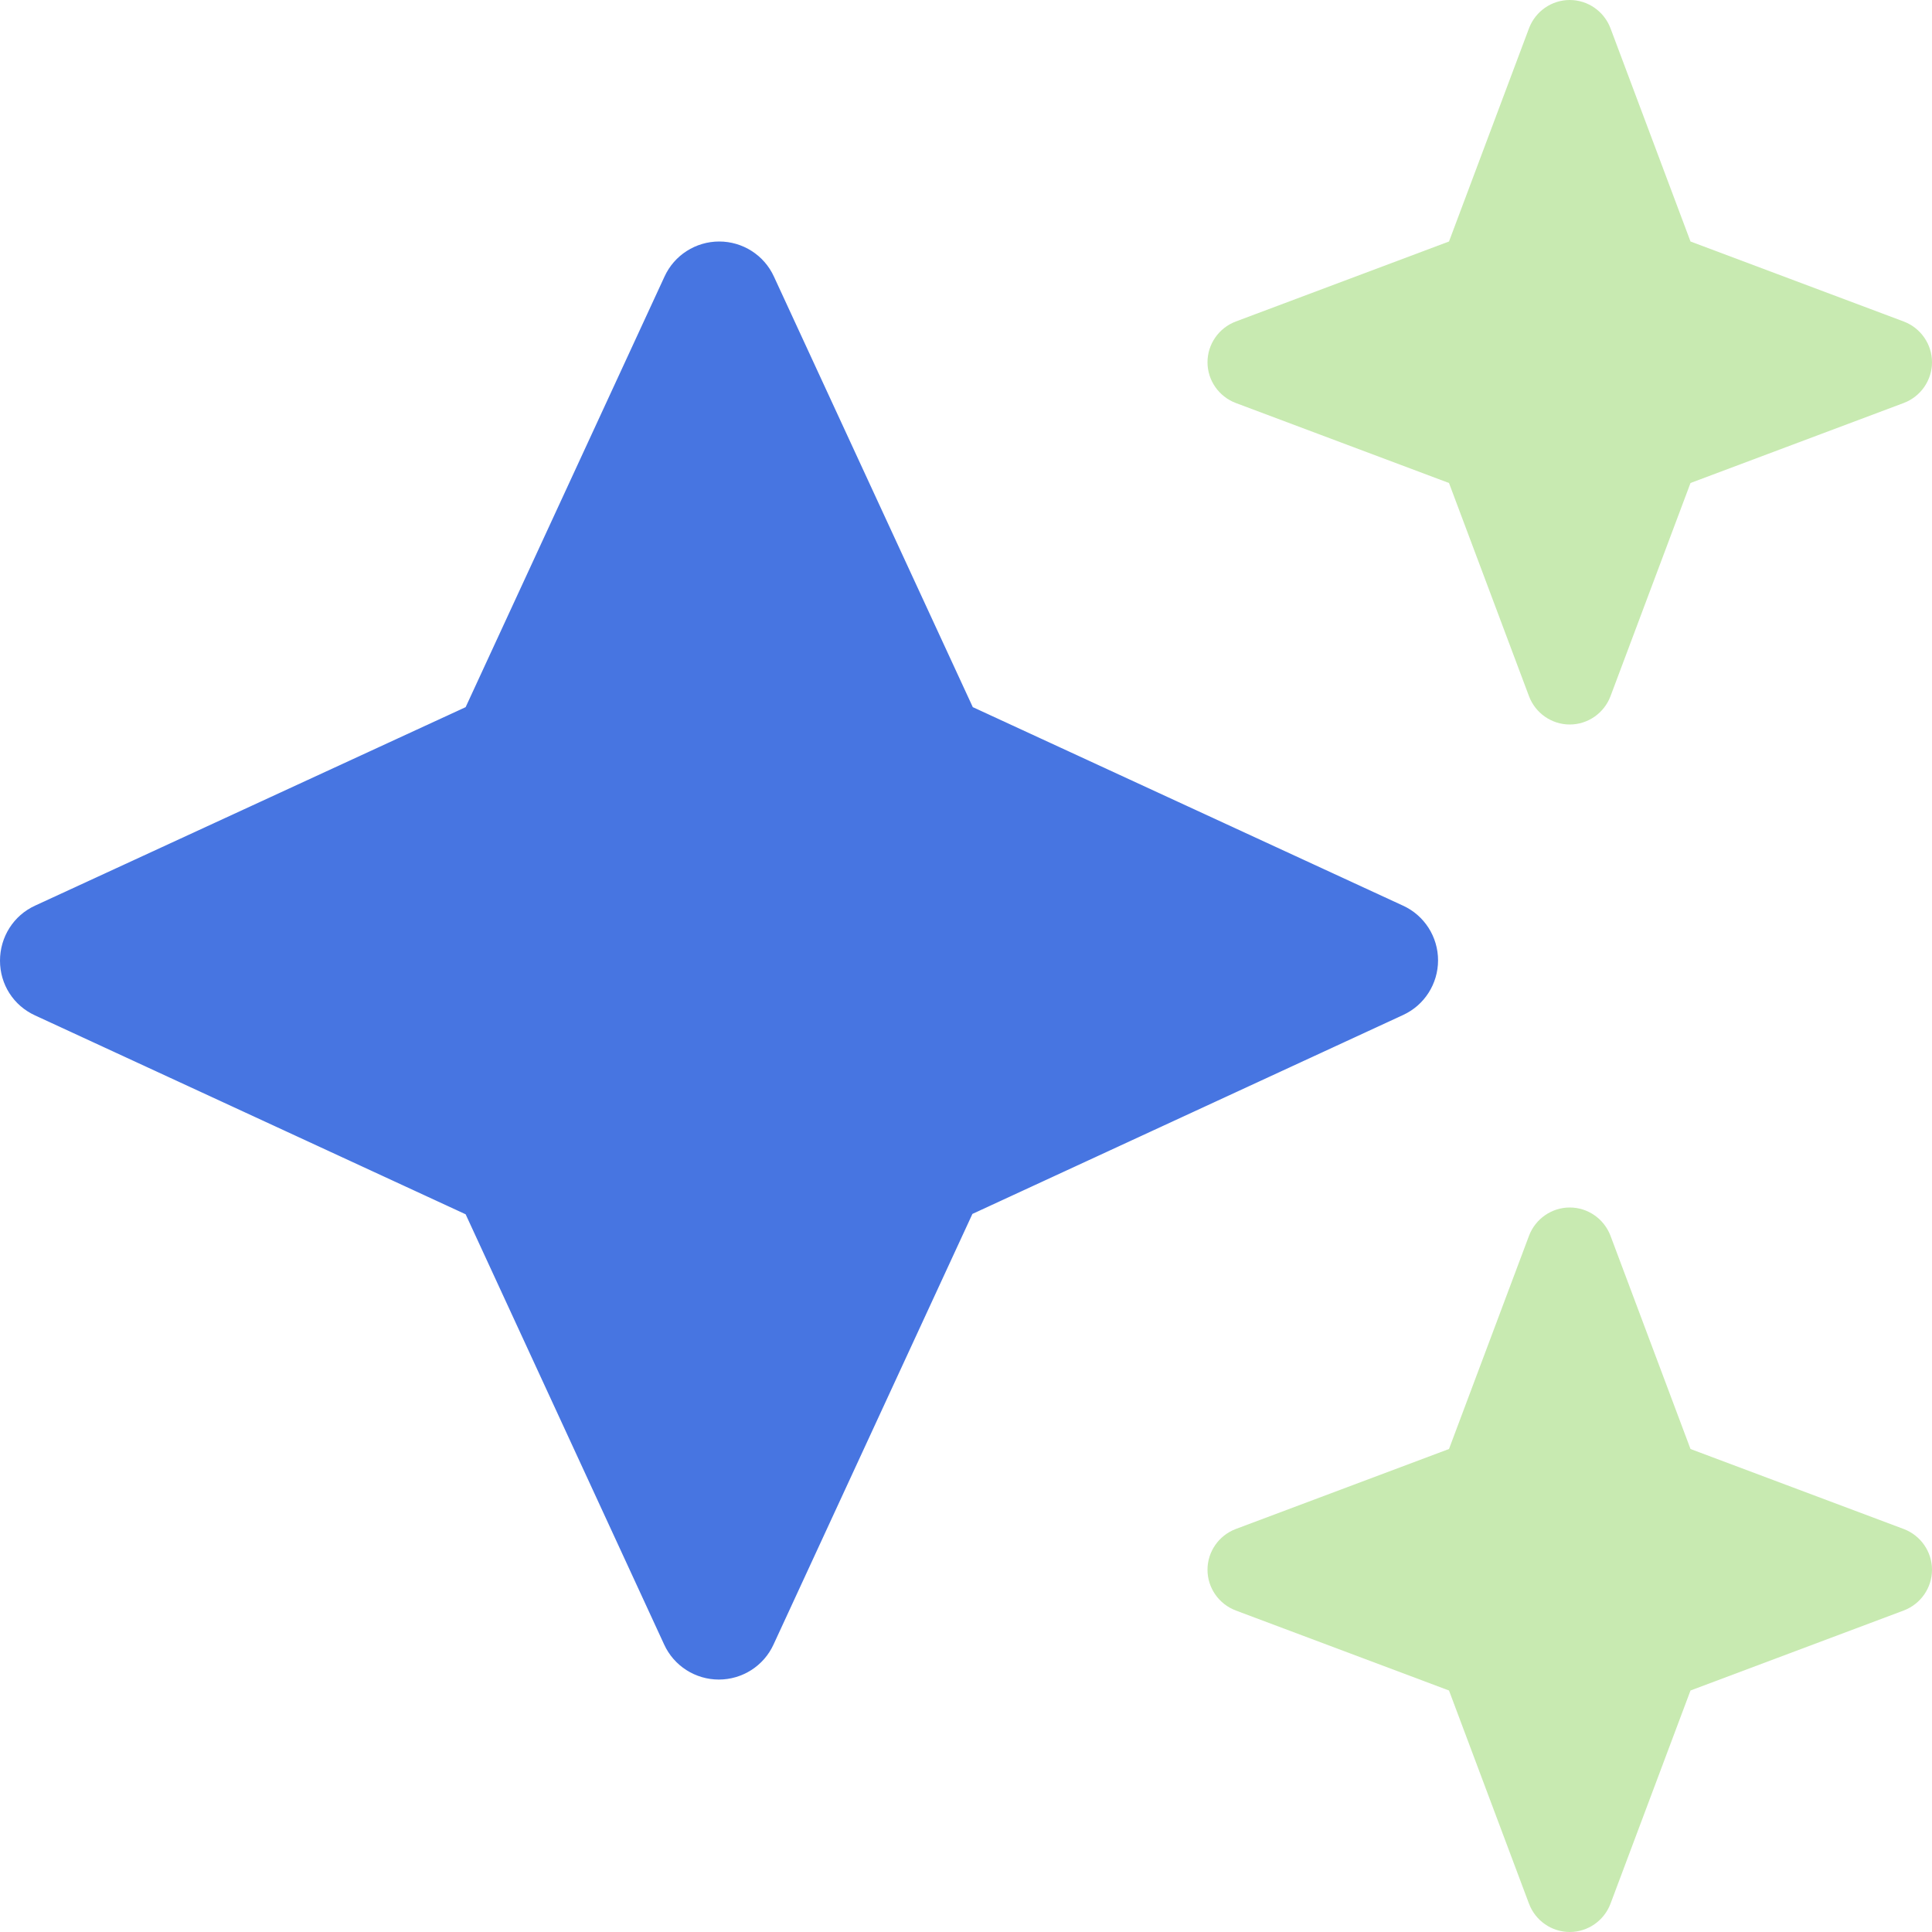
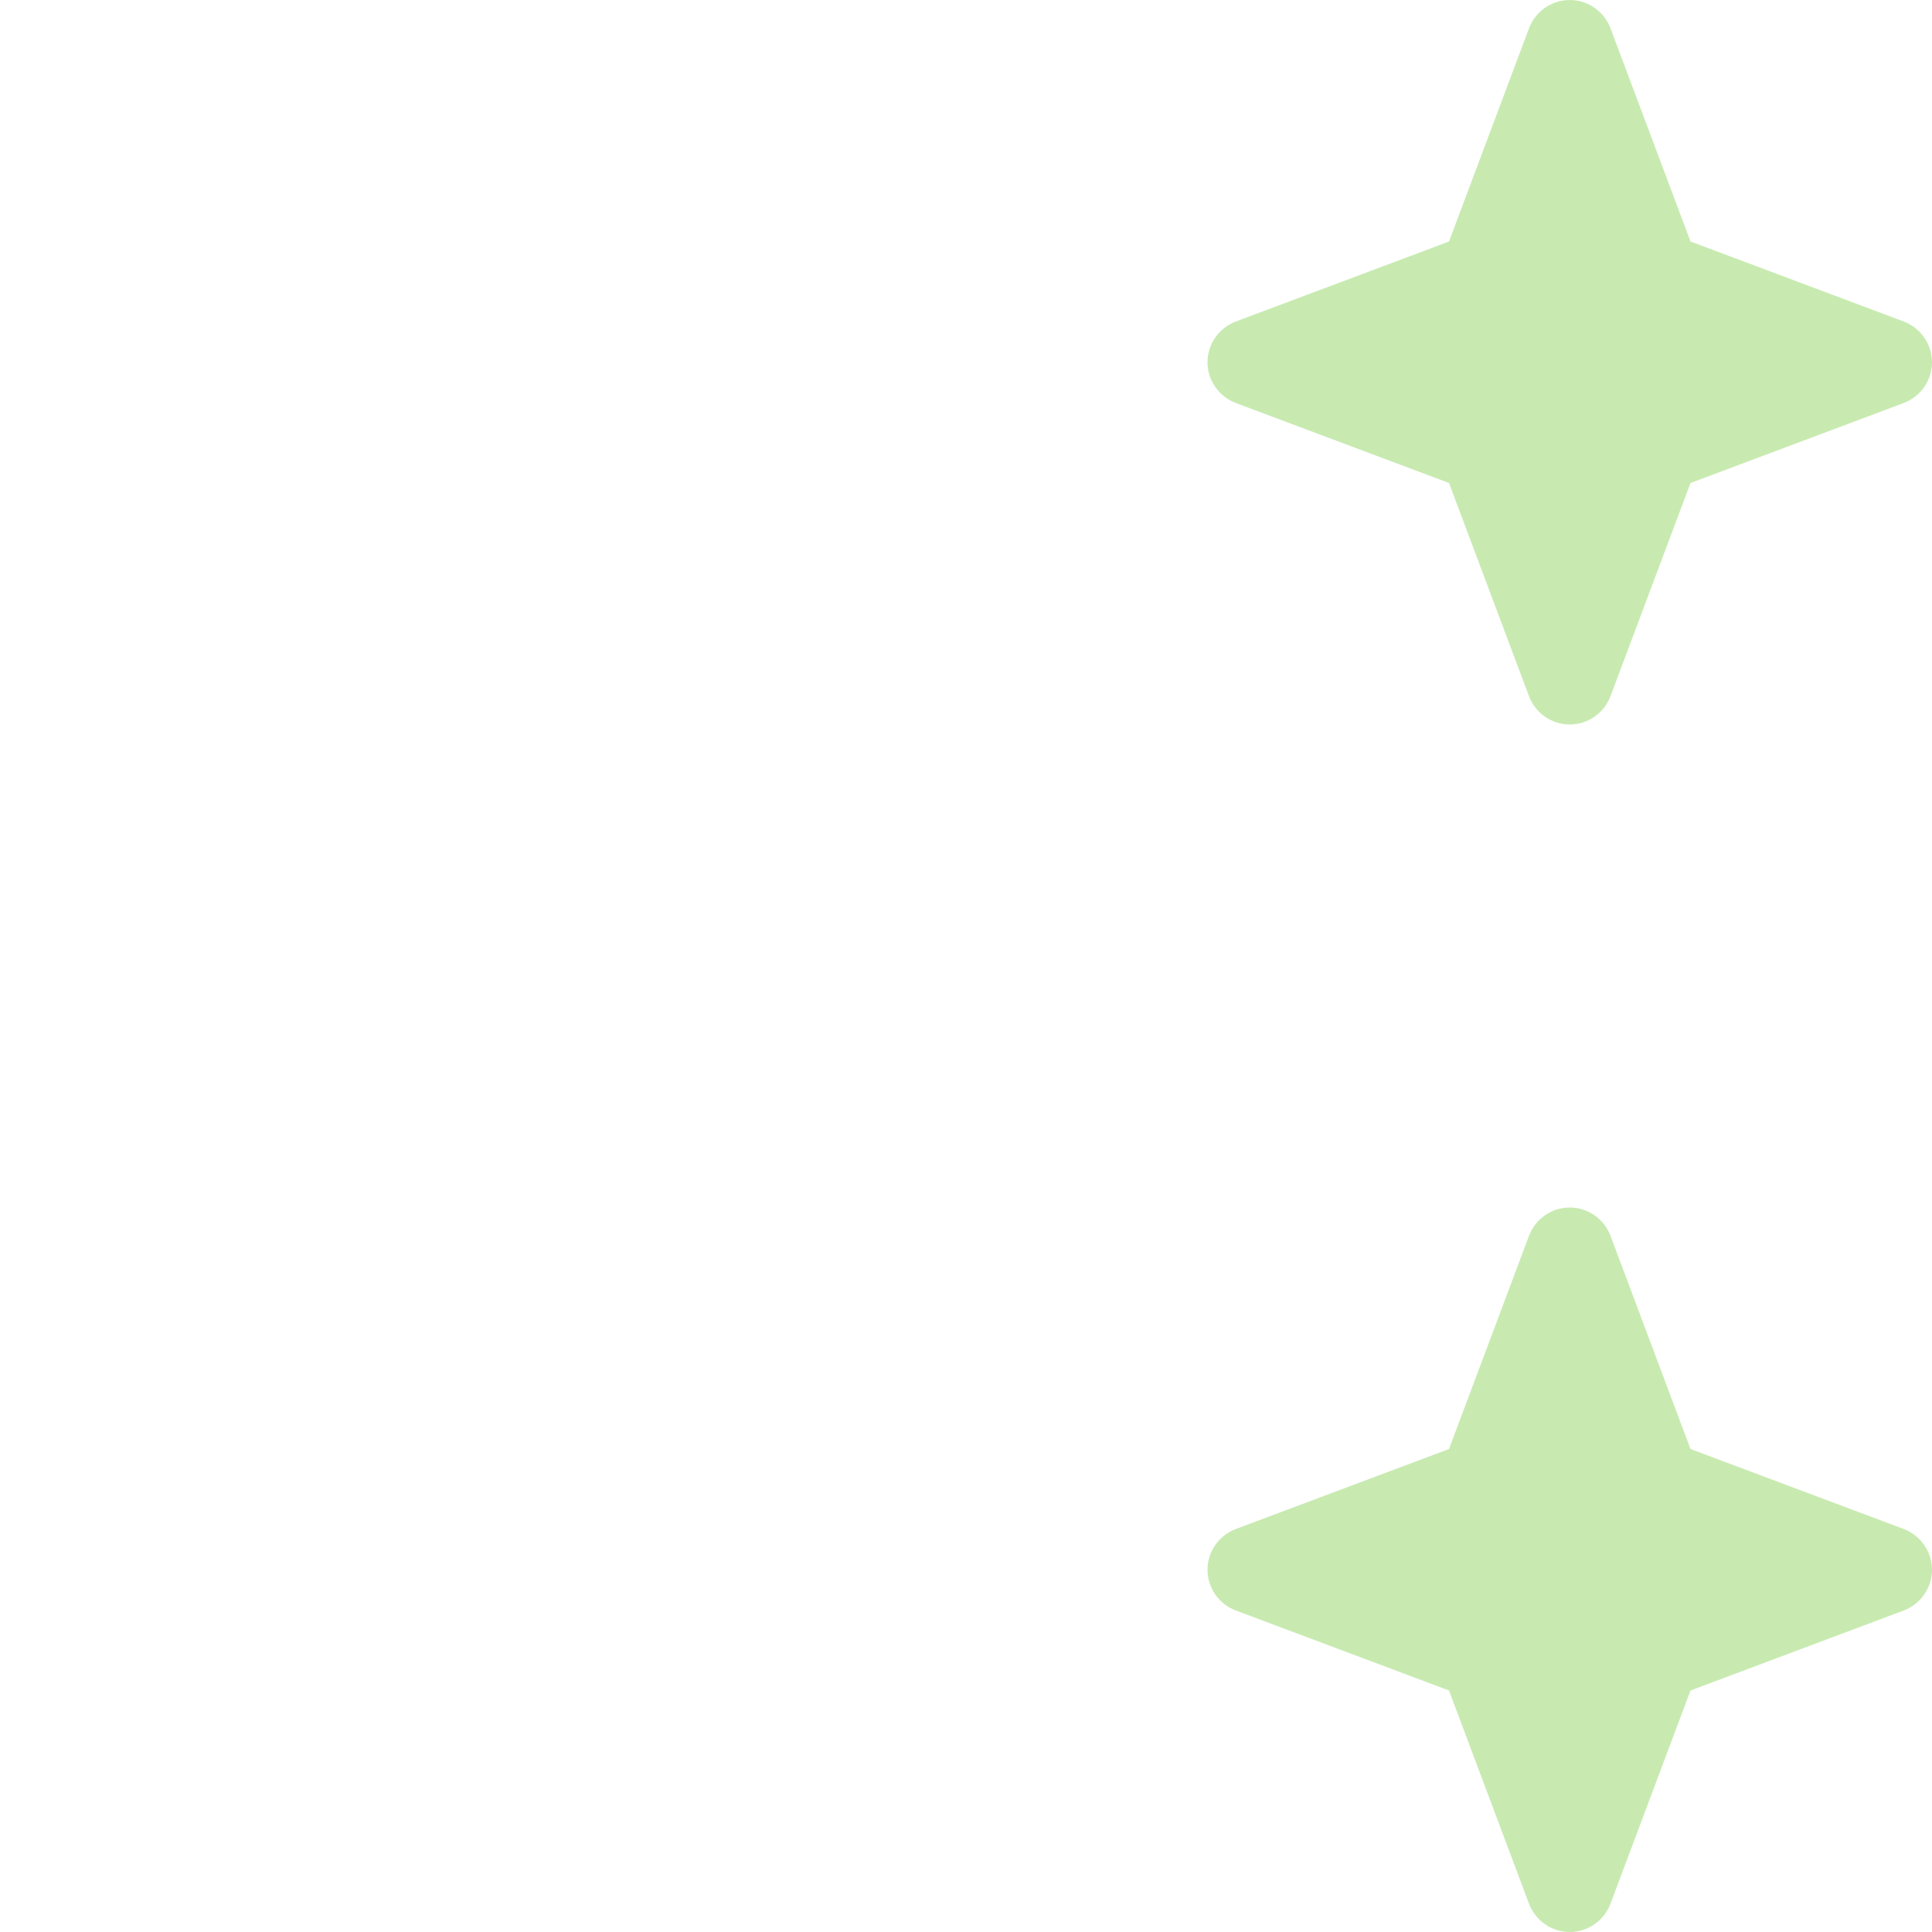
<svg xmlns="http://www.w3.org/2000/svg" viewBox="0 0 512 512">
-   <path fill="#4775e1" d="M205.1 73.3c-2.6-5.7-8.3-9.3-14.5-9.3s-11.9 3.6-14.5 9.3l-52.7 114.1L9.3 240c-5.7 2.6-9.3 8.3-9.3 14.6 0 6.3 3.6 11.9 9.3 14.5l114.1 52.7 52.6 114c2.6 5.7 8.3 9.3 14.5 9.3s11.9-3.6 14.5-9.3l52.7-114.1L371.8 269c5.7-2.6 9.3-8.3 9.3-14.5s-3.6-11.9-9.3-14.5l-114-52.6-52.7-114.1z" />
  <path fill="#76cc3e" d="M327.5 85.2 384 64l21.2-56.5C406.9 3 411.2 0 416 0s9.1 3 10.8 7.5L448 64l56.5 21.2c4.5 1.7 7.5 6 7.5 10.8s-3 9.1-7.5 10.8L448 128l-21.2 56.5c-1.7 4.5-6 7.5-10.8 7.5s-9.1-3-10.8-7.5L384 128l-56.5-21.2c-4.5-1.7-7.5-6-7.5-10.8s3-9.1 7.5-10.8zm0 320L384 384l21.2-56.5c1.7-4.5 6-7.5 10.8-7.5s9.1 3 10.8 7.5L448 384l56.5 21.2c4.5 1.7 7.5 6 7.5 10.8s-3 9.1-7.5 10.8L448 448l-21.2 56.5c-1.7 4.5-6 7.5-10.8 7.5s-9.1-3-10.8-7.5L384 448l-56.5-21.2c-4.5-1.7-7.5-6-7.5-10.8s3-9.1 7.5-10.8z" opacity=".4" />
</svg>